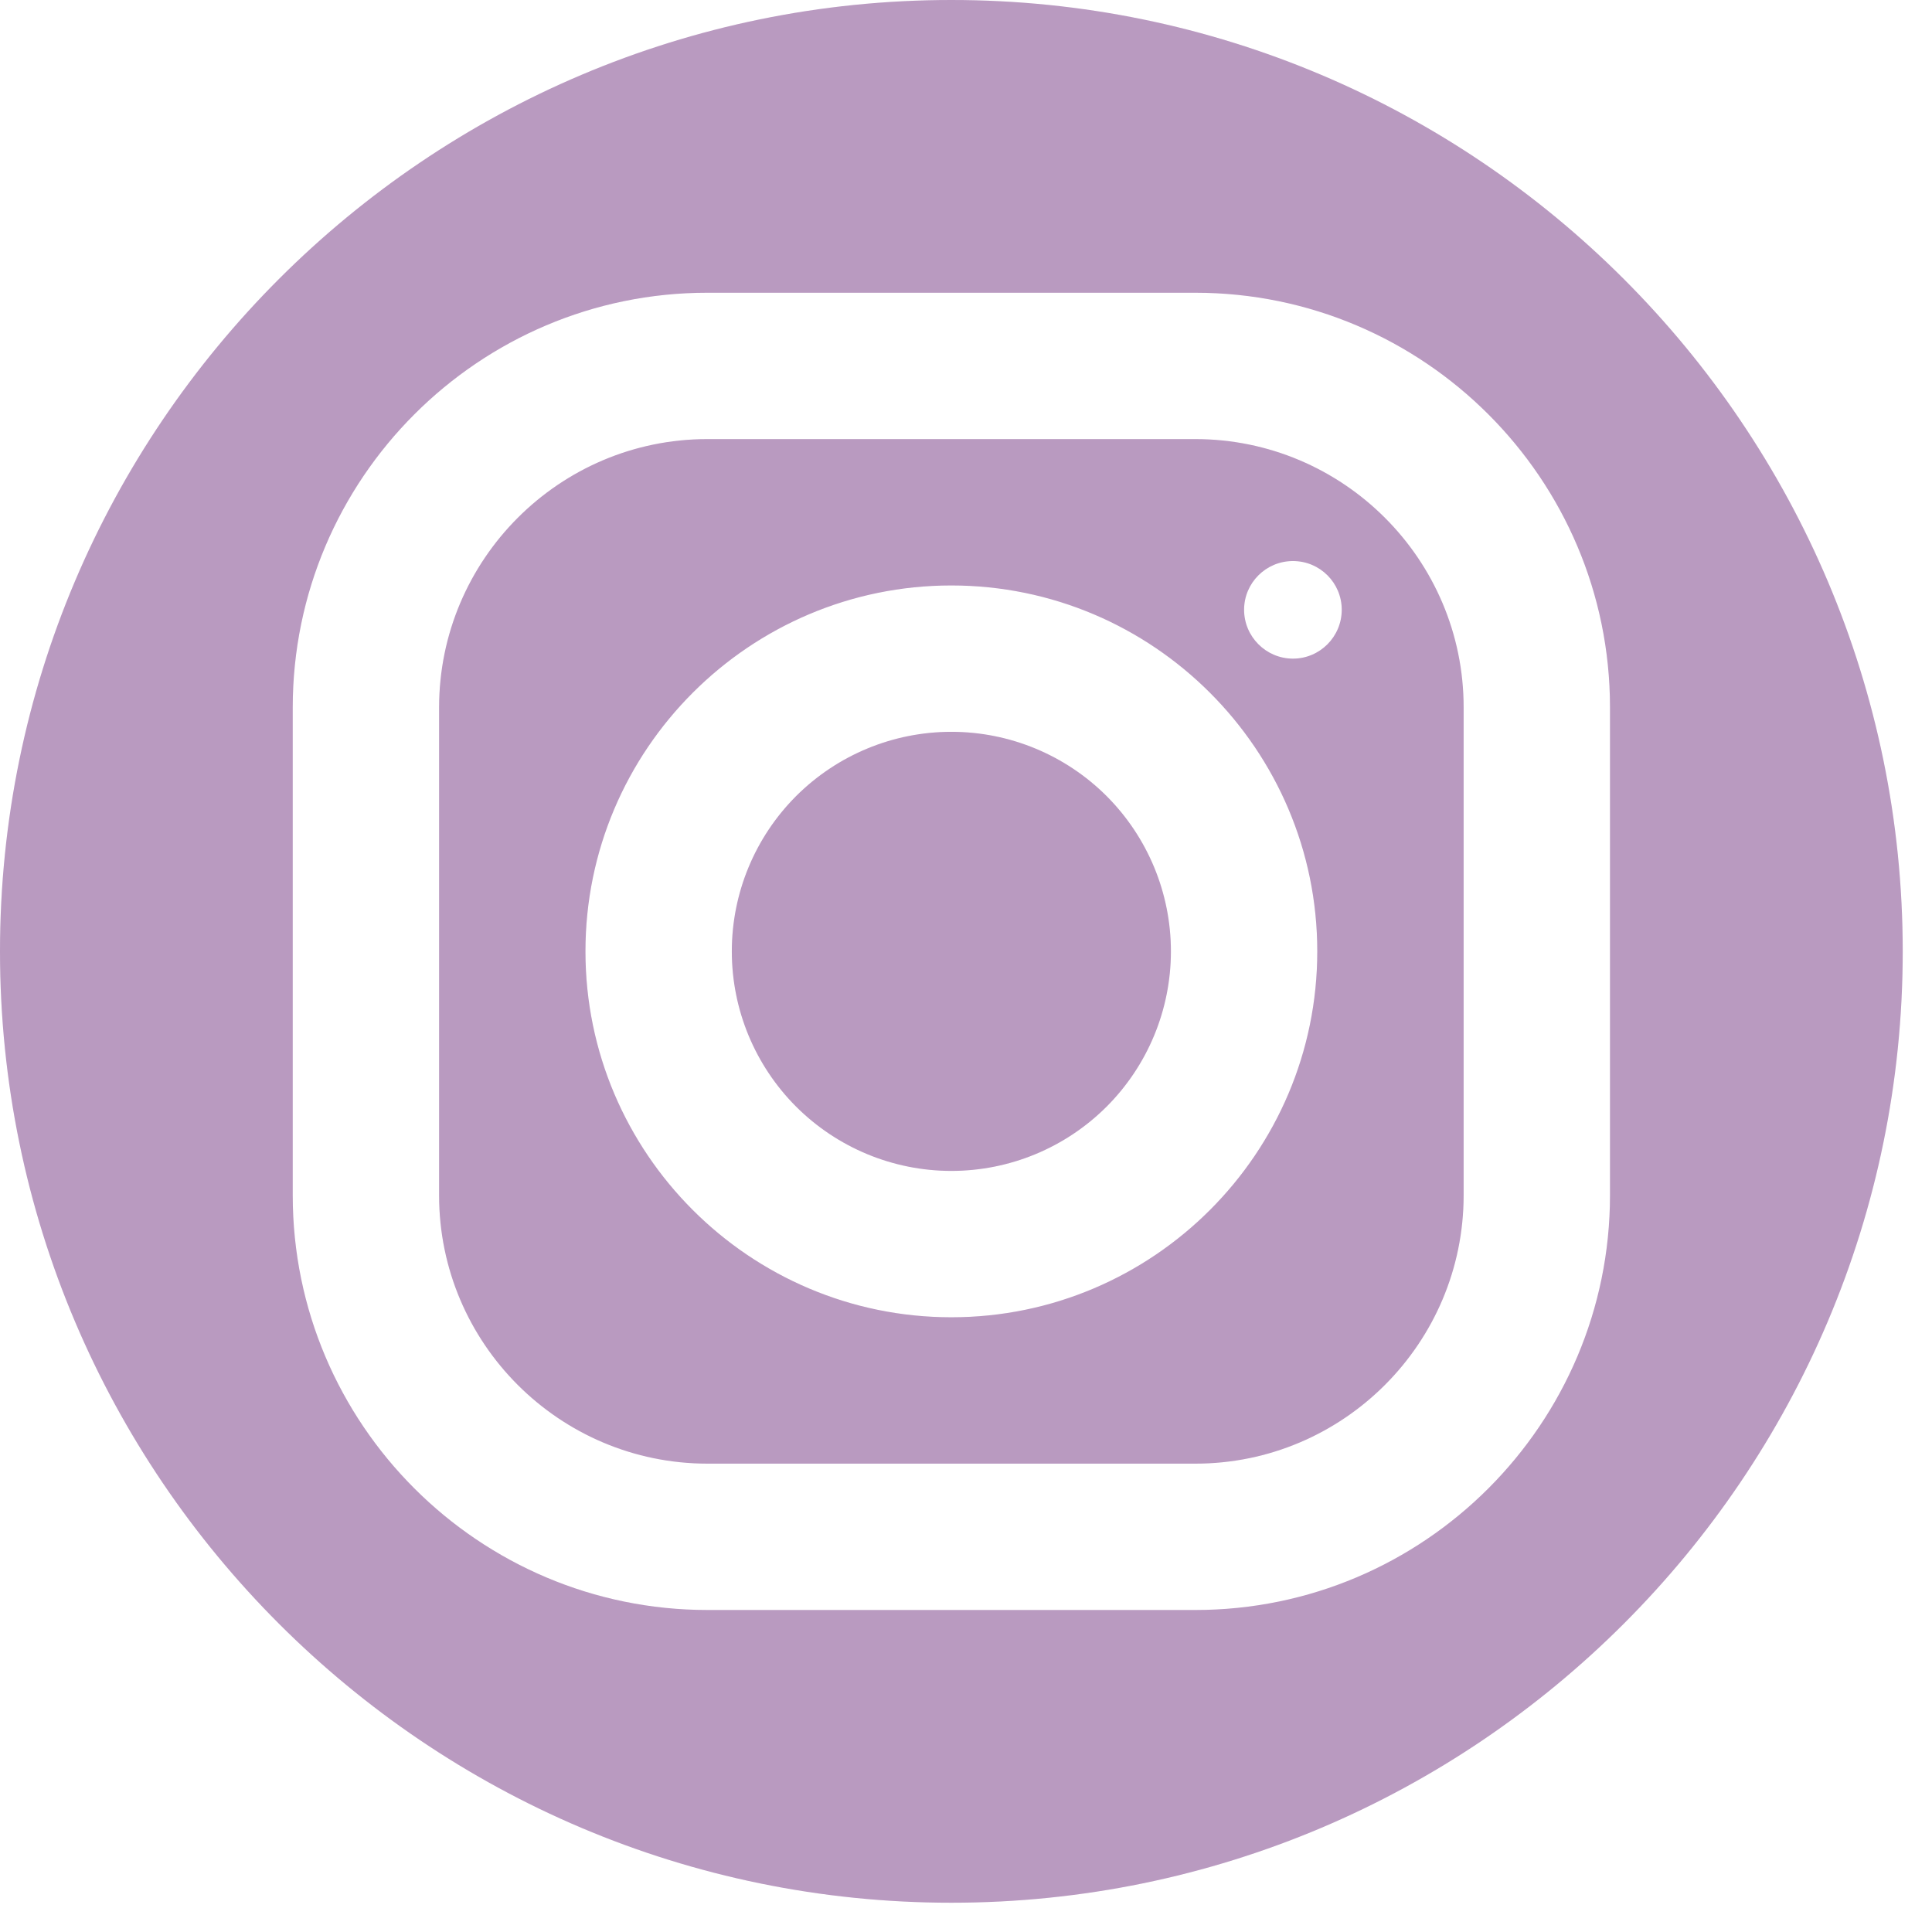
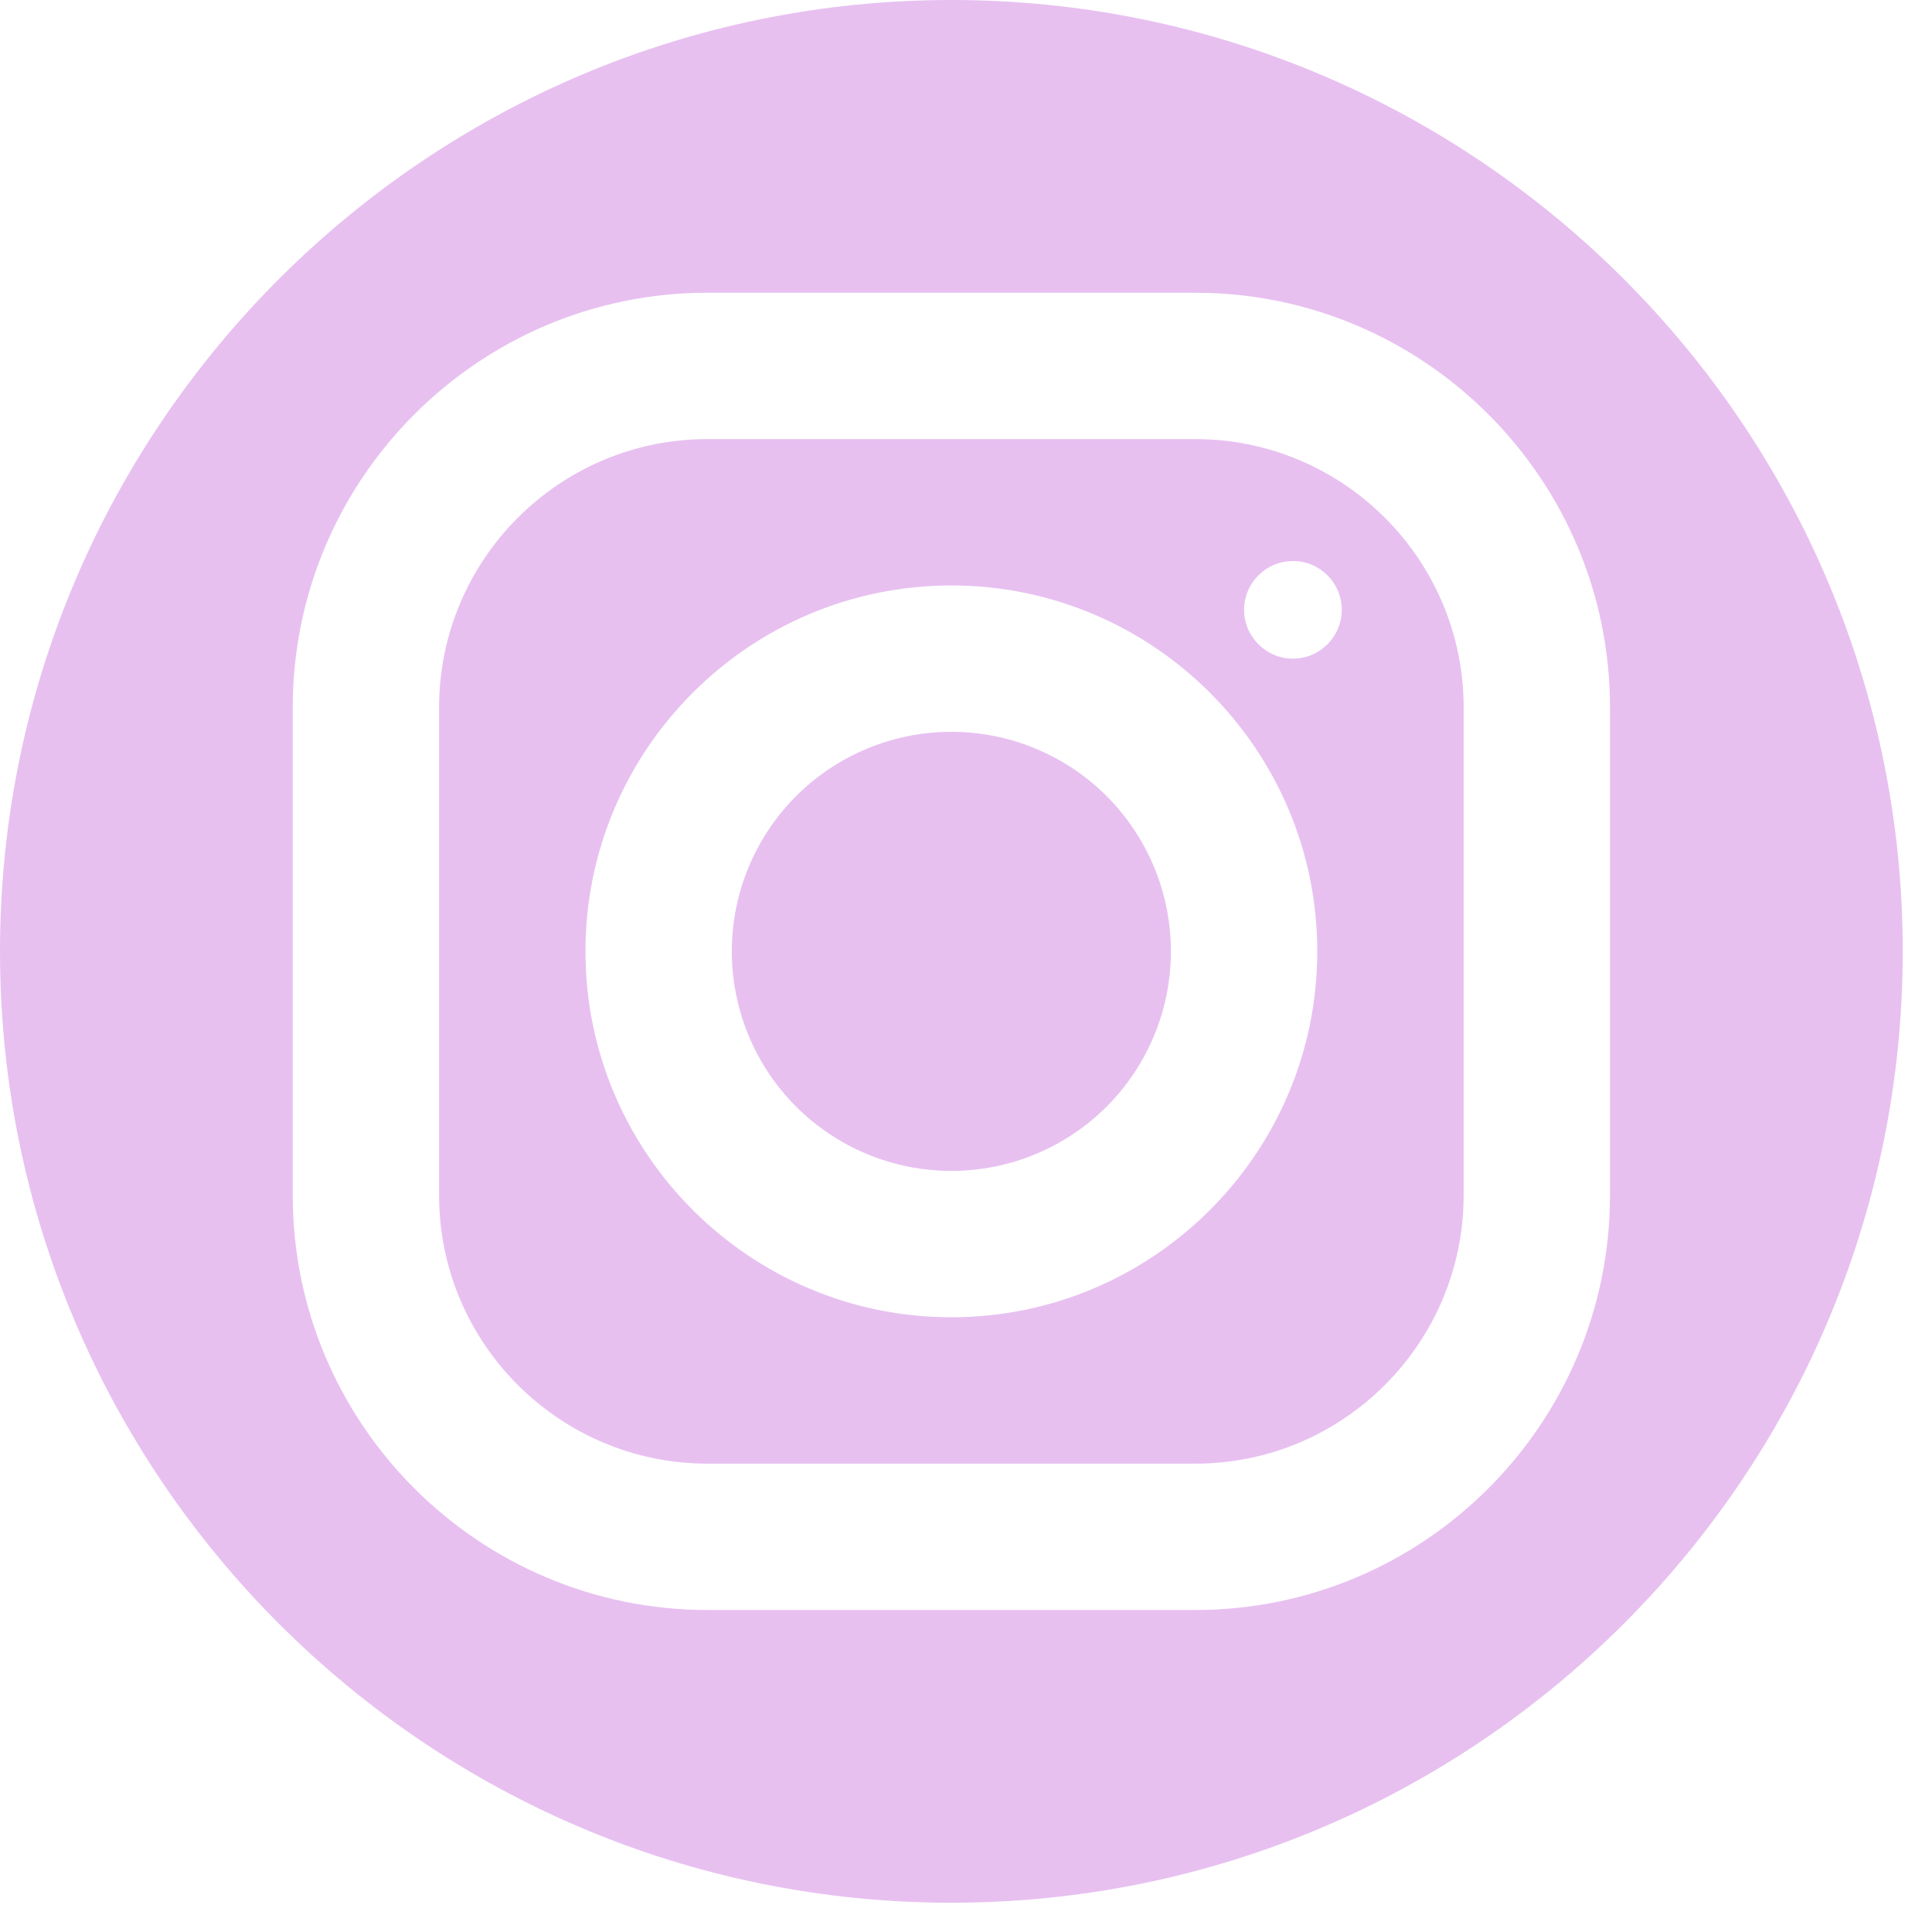
<svg xmlns="http://www.w3.org/2000/svg" width="33" height="33" viewBox="0 0 33 33" fill="none">
  <path d="M16.25 0C7.29 0 0 7.29 0 16.25C0 25.21 7.29 32.5 16.25 32.5C25.21 32.5 32.5 25.21 32.5 16.25C32.5 7.29 25.21 0 16.25 0ZM12.082 5H20.415C24.321 5 27.5 8.178 27.5 12.082V20.415C27.5 24.321 24.323 27.5 20.418 27.5H12.085C8.179 27.5 5 24.323 5 20.418V12.085C5 8.179 8.178 5 12.082 5ZM12.082 7.5C9.556 7.5 7.5 9.557 7.5 12.085V20.418C7.5 22.944 9.557 25 12.085 25H20.418C22.944 25 25 22.942 25 20.415V12.082C25 9.556 22.942 7.5 20.415 7.5H12.082ZM22.085 9.583C22.545 9.583 22.918 9.955 22.918 10.415C22.918 10.875 22.545 11.25 22.085 11.25C21.625 11.25 21.25 10.875 21.25 10.415C21.25 9.955 21.625 9.583 22.085 9.583ZM16.25 10C19.696 10 22.5 12.804 22.5 16.25C22.5 19.696 19.696 22.5 16.25 22.5C12.804 22.5 10 19.696 10 16.25C10 12.804 12.804 10 16.25 10ZM16.25 12.5C15.255 12.5 14.302 12.895 13.598 13.598C12.895 14.302 12.5 15.255 12.5 16.25C12.5 17.245 12.895 18.198 13.598 18.902C14.302 19.605 15.255 20 16.25 20C17.245 20 18.198 19.605 18.902 18.902C19.605 18.198 20 17.245 20 16.25C20 15.255 19.605 14.302 18.902 13.598C18.198 12.895 17.245 12.5 16.25 12.5Z" fill="#E7C0F0" />
-   <path d="M16.25 0C7.29 0 0 7.29 0 16.25C0 25.21 7.29 32.5 16.25 32.5C25.21 32.5 32.5 25.21 32.5 16.25C32.5 7.29 25.21 0 16.25 0ZM12.082 5H20.415C24.321 5 27.5 8.178 27.5 12.082V20.415C27.5 24.321 24.323 27.5 20.418 27.5H12.085C8.179 27.5 5 24.323 5 20.418V12.085C5 8.179 8.178 5 12.082 5ZM12.082 7.5C9.556 7.5 7.5 9.557 7.5 12.085V20.418C7.5 22.944 9.557 25 12.085 25H20.418C22.944 25 25 22.942 25 20.415V12.082C25 9.556 22.942 7.5 20.415 7.5H12.082ZM22.085 9.583C22.545 9.583 22.918 9.955 22.918 10.415C22.918 10.875 22.545 11.25 22.085 11.25C21.625 11.25 21.25 10.875 21.25 10.415C21.25 9.955 21.625 9.583 22.085 9.583ZM16.25 10C19.696 10 22.5 12.804 22.5 16.25C22.5 19.696 19.696 22.5 16.25 22.5C12.804 22.5 10 19.696 10 16.25C10 12.804 12.804 10 16.25 10ZM16.25 12.5C15.255 12.5 14.302 12.895 13.598 13.598C12.895 14.302 12.5 15.255 12.5 16.25C12.5 17.245 12.895 18.198 13.598 18.902C14.302 19.605 15.255 20 16.25 20C17.245 20 18.198 19.605 18.902 18.902C19.605 18.198 20 17.245 20 16.25C20 15.255 19.605 14.302 18.902 13.598C18.198 12.895 17.245 12.5 16.25 12.5Z" fill="black" fill-opacity="0.2" />
</svg>